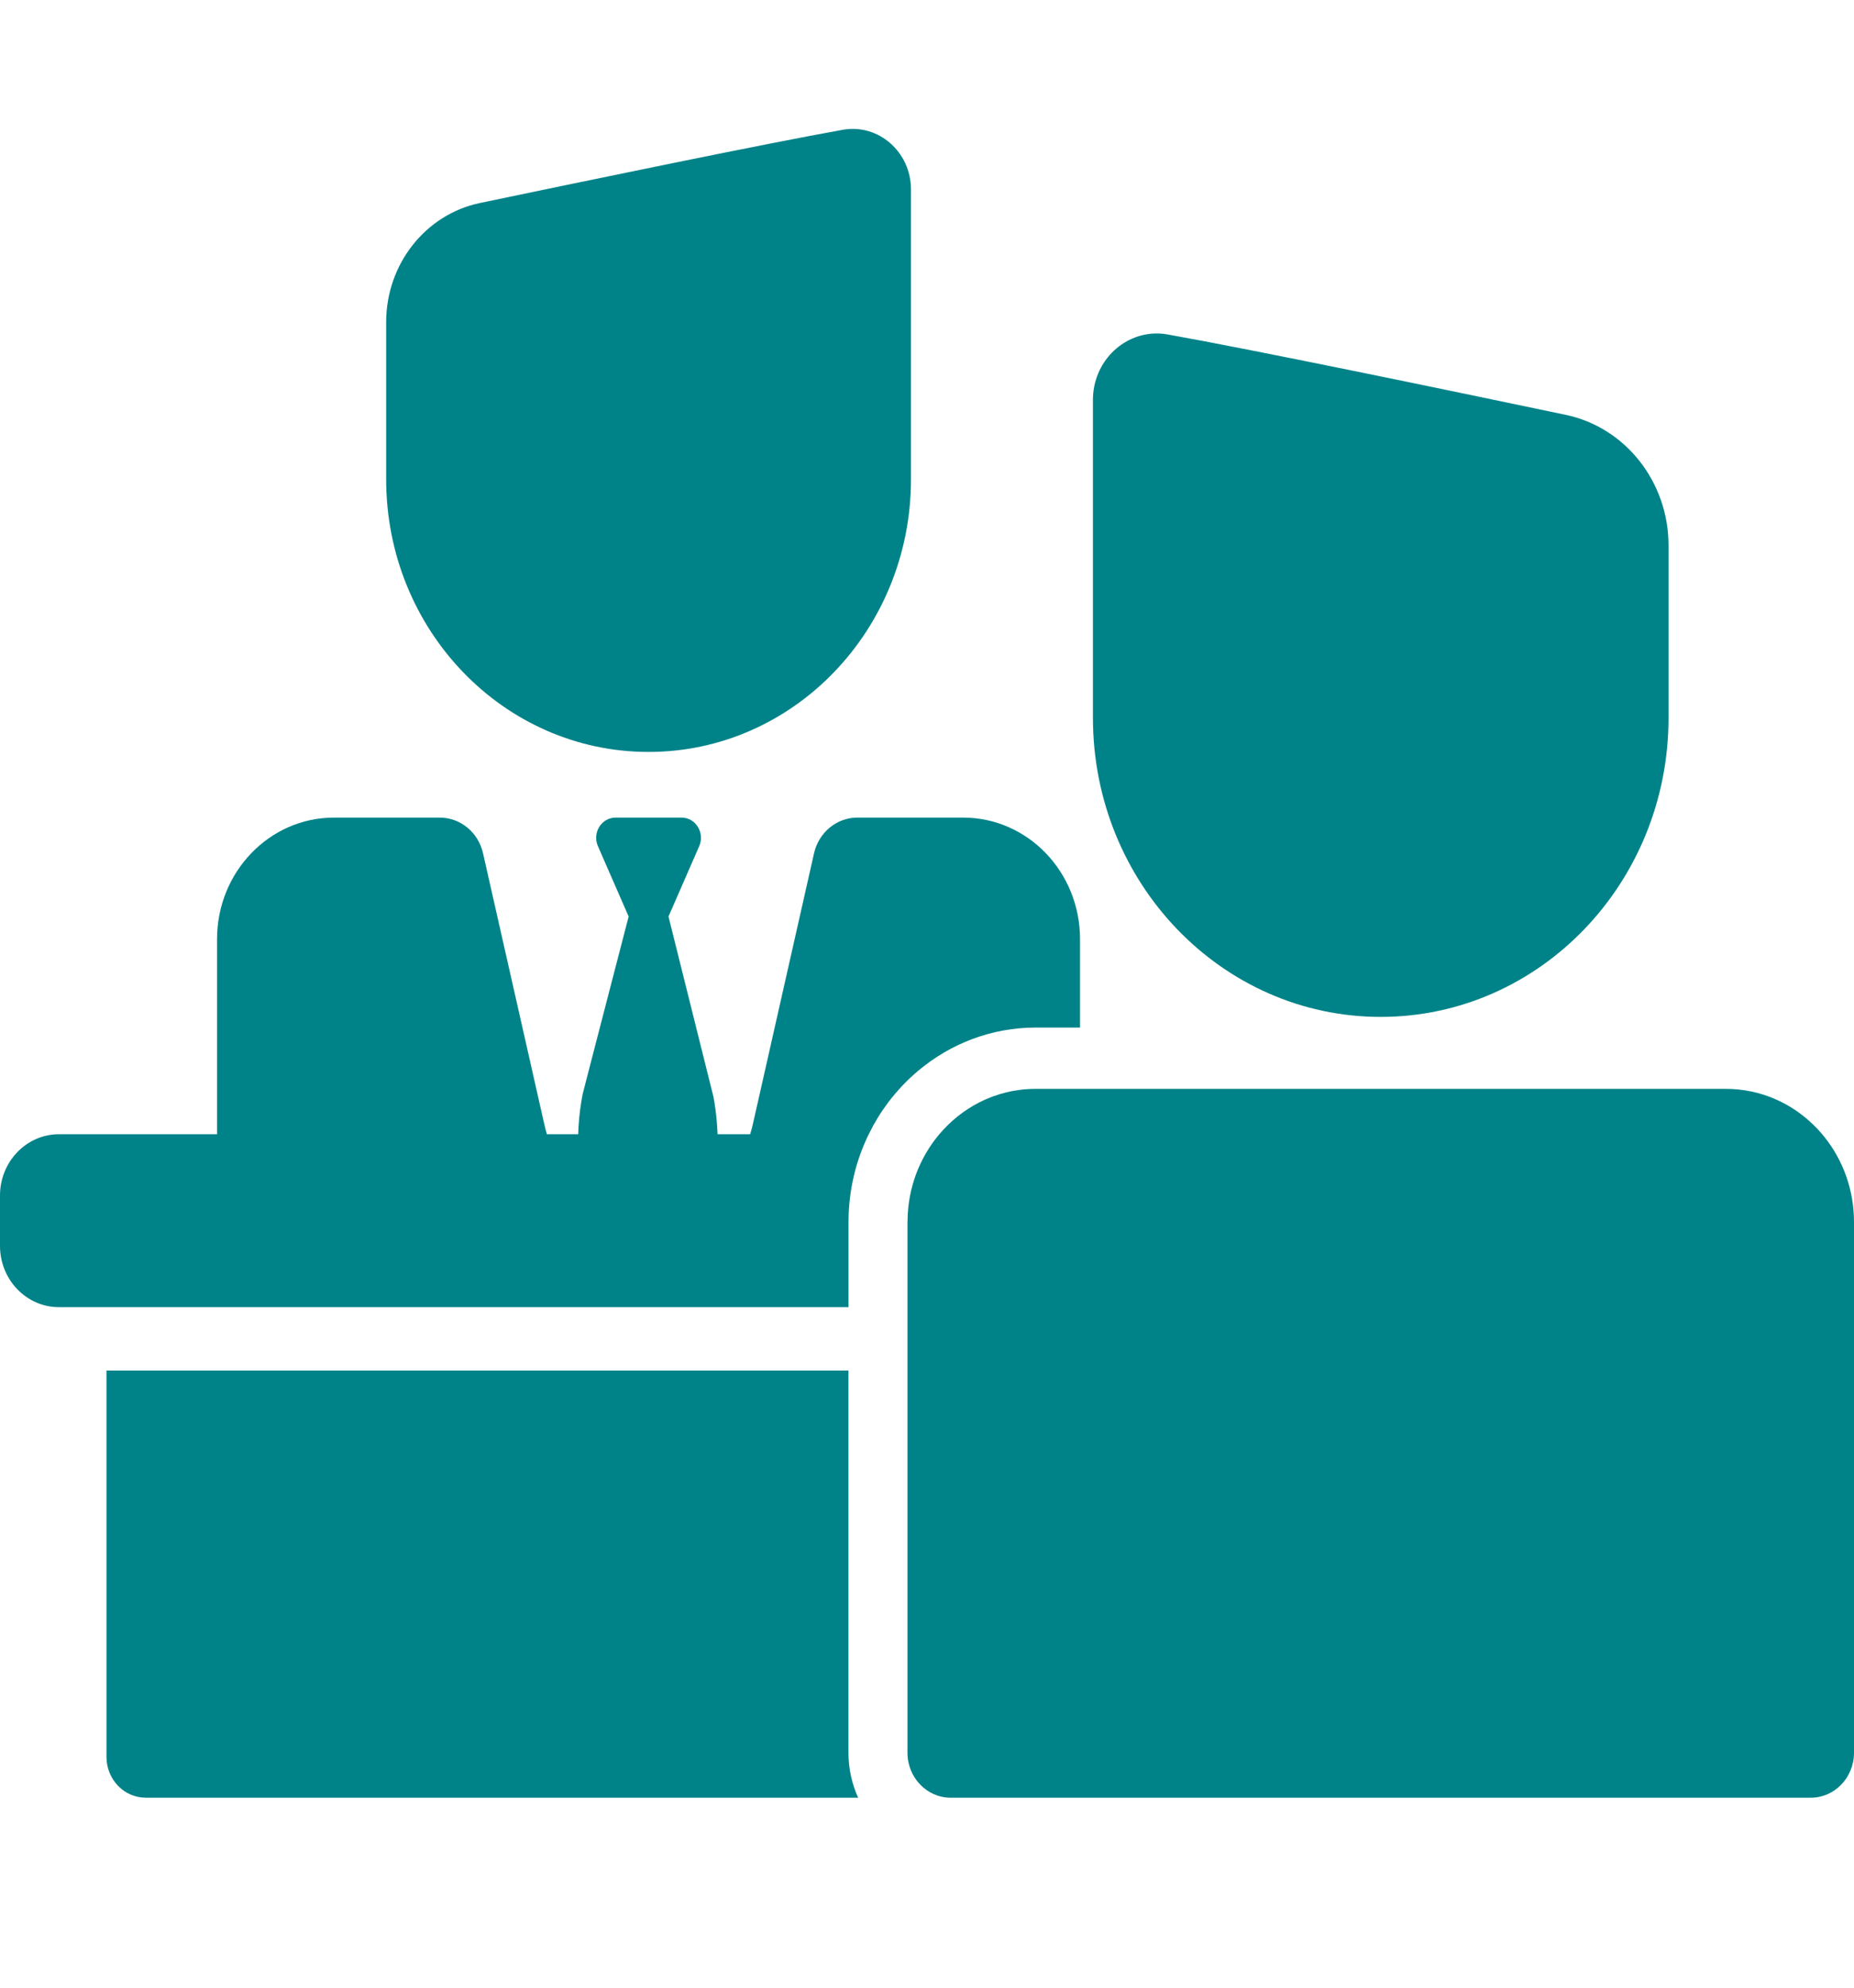
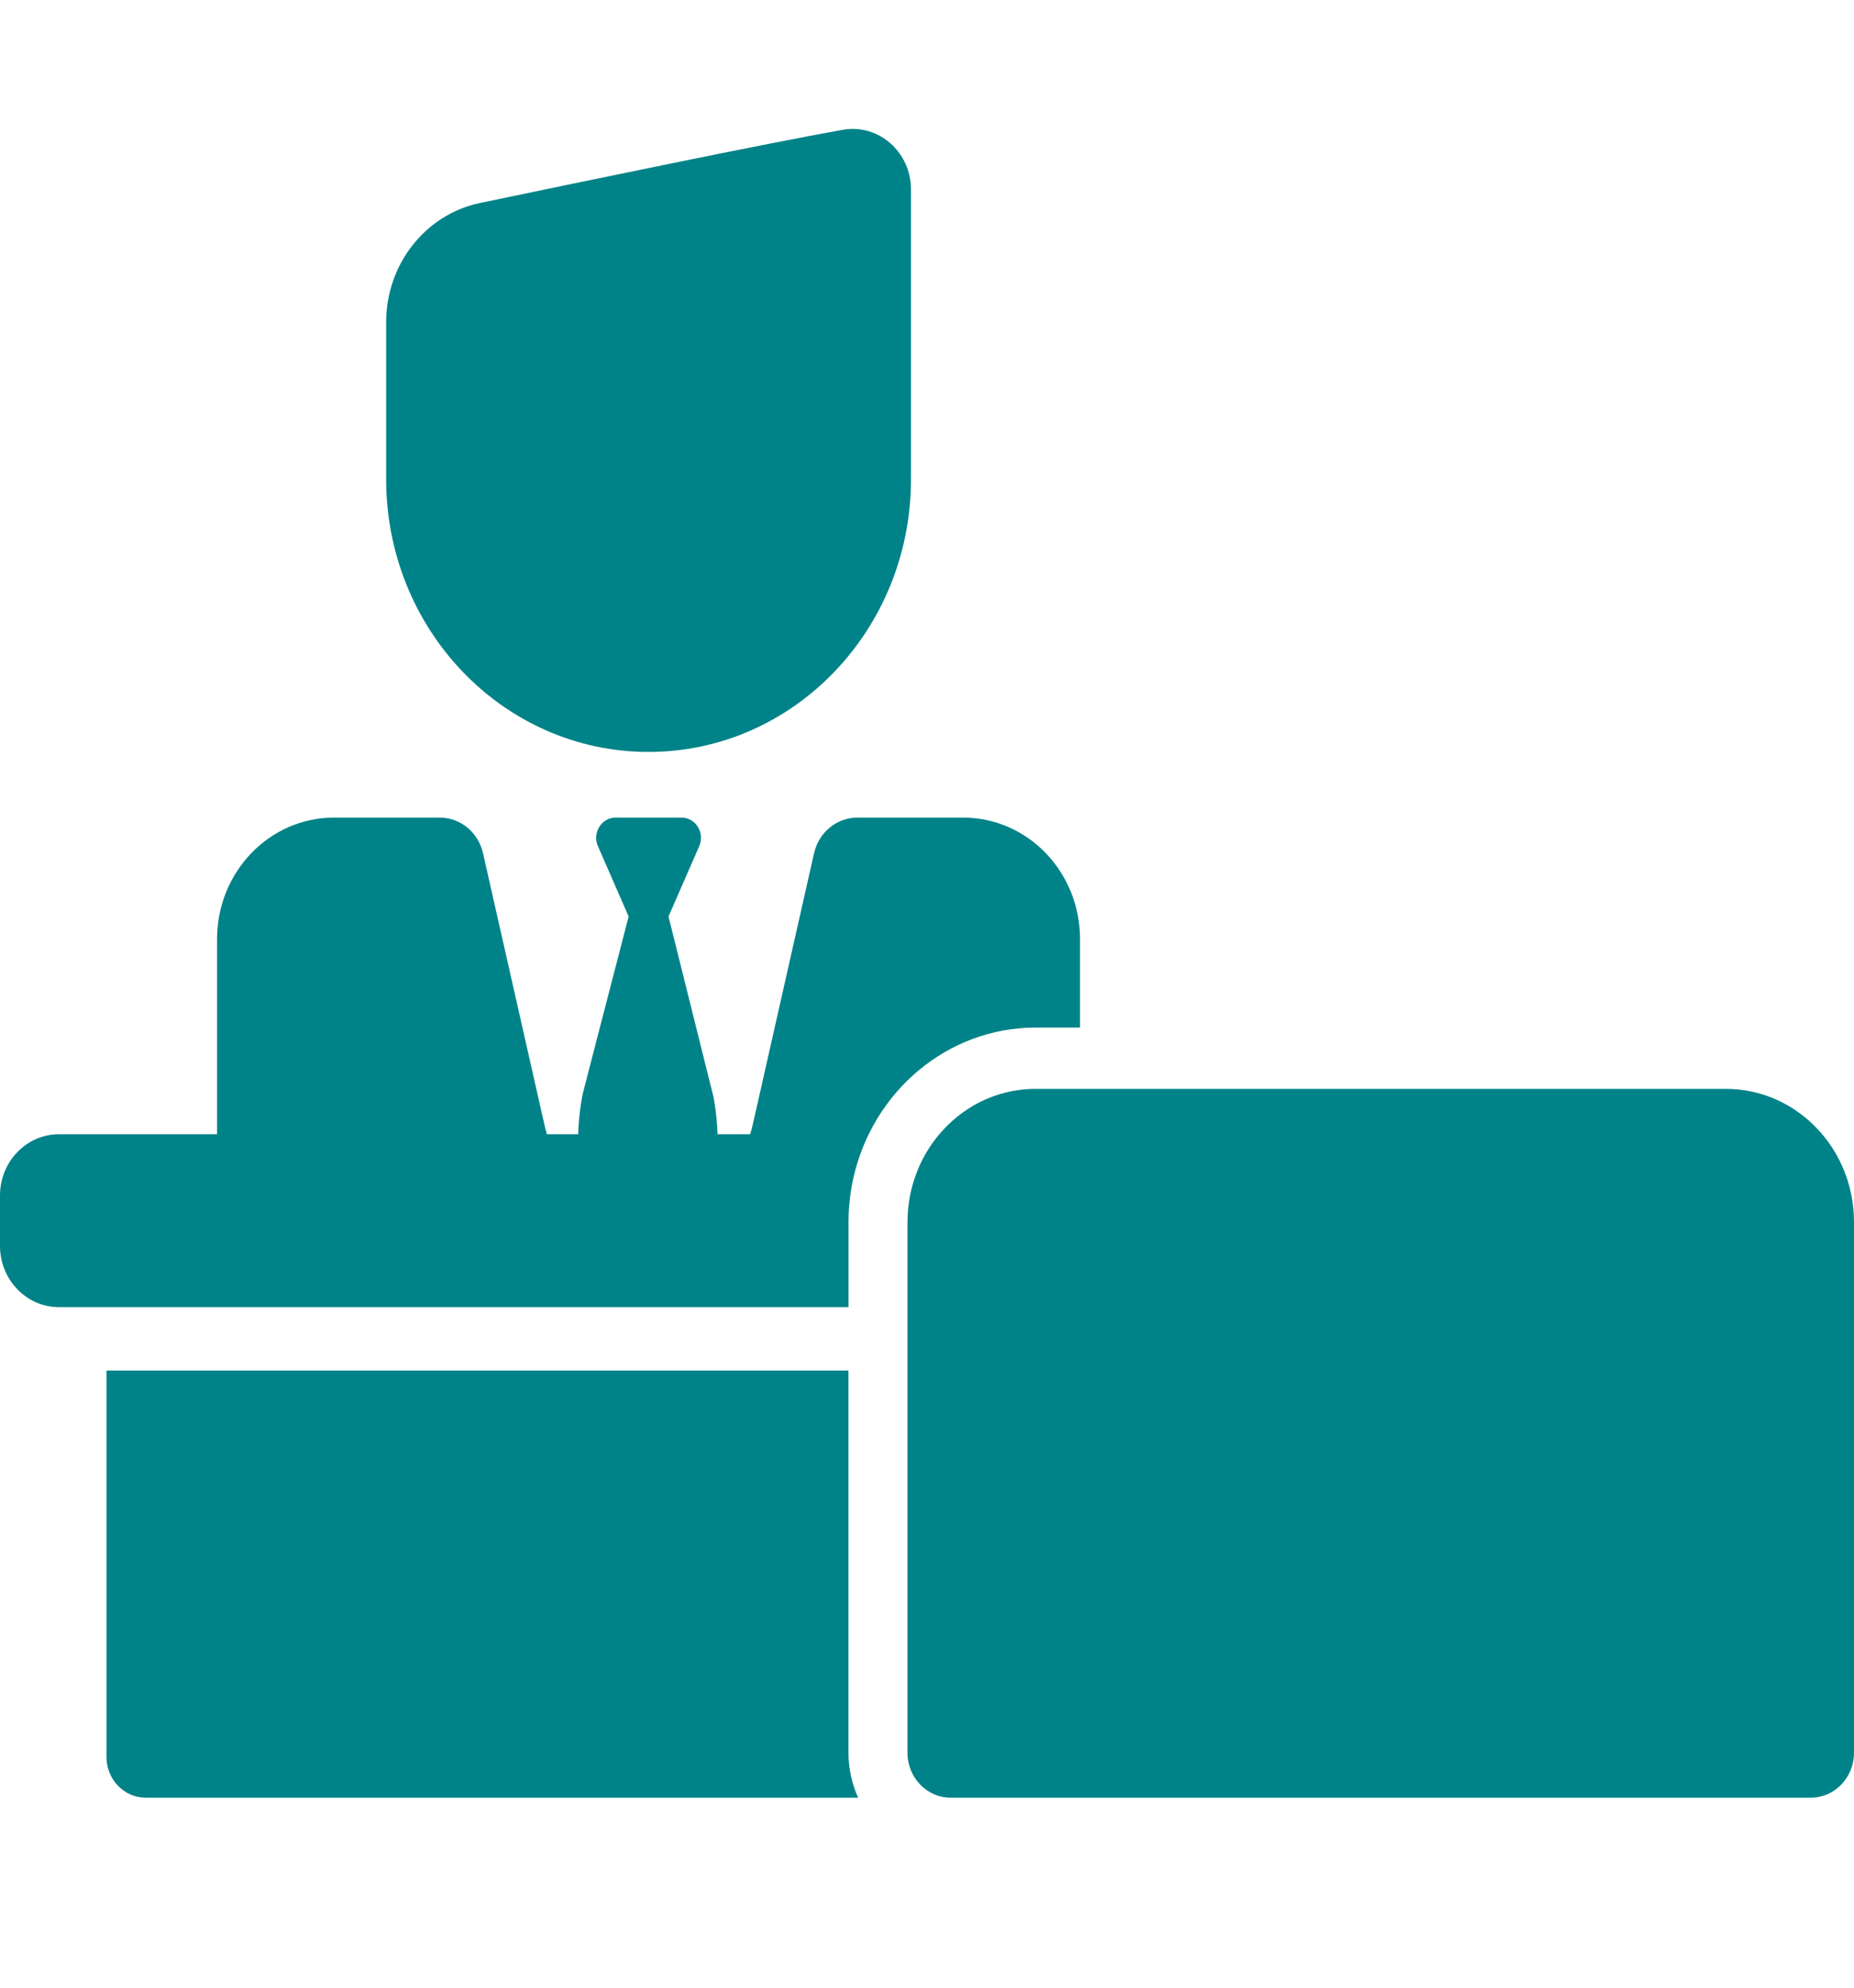
<svg xmlns="http://www.w3.org/2000/svg" width="28" height="30" viewBox="0 0 28 30" fill="none">
  <g clip-path="url(#clip0_3825_2903)">
    <path d="M1.608 20.686V26.517C1.608 26.857 1.874 27.133 2.202 27.133H12.96C12.867 26.927 12.814 26.697 12.814 26.455V20.686H1.608Z" fill="#008388" />
    <path d="M0.891 19.729H1.609H12.815V19.198V18.445C12.815 18.438 12.815 18.431 12.815 18.424C12.818 17.955 12.928 17.511 13.12 17.119C13.203 16.949 13.301 16.789 13.413 16.64C13.546 16.464 13.698 16.303 13.866 16.162C14.351 15.754 14.97 15.509 15.642 15.509H16.311V14.173C16.311 13.161 15.521 12.34 14.546 12.34H12.948C12.636 12.34 12.366 12.563 12.294 12.878L11.552 16.162L11.444 16.64L11.367 16.979C11.356 17.026 11.344 17.073 11.329 17.119H10.837C10.831 16.959 10.816 16.799 10.79 16.64C10.786 16.613 10.781 16.586 10.776 16.558L10.677 16.162L10.096 13.833L10.56 12.771C10.648 12.569 10.506 12.34 10.293 12.34H9.297C9.084 12.34 8.942 12.569 9.03 12.771L9.494 13.833L8.89 16.162L8.799 16.516C8.791 16.558 8.784 16.599 8.777 16.64C8.752 16.799 8.737 16.959 8.732 17.119H8.26C8.246 17.073 8.233 17.026 8.223 16.979L8.146 16.64L8.038 16.162L7.295 12.878C7.224 12.563 6.953 12.34 6.641 12.34H5.044C4.069 12.34 3.278 13.161 3.278 14.174V16.163V16.641V17.119H0.891C0.399 17.119 0 17.533 0 18.044V18.804C0 19.315 0.399 19.729 0.891 19.729Z" fill="#008388" />
    <path d="M9.795 11.349C11.983 11.349 13.758 9.507 13.758 7.234V2.86C13.758 2.293 13.266 1.863 12.728 1.959C11.562 2.167 8.903 2.718 7.248 3.064C6.424 3.237 5.832 3.989 5.832 4.862V7.234C5.832 9.507 7.606 11.349 9.795 11.349Z" fill="#008388" />
    <path d="M15.642 16.434C15.335 16.434 15.044 16.508 14.786 16.64C14.557 16.758 14.354 16.921 14.187 17.118C13.891 17.468 13.711 17.924 13.706 18.424C13.706 18.431 13.705 18.438 13.705 18.445V19.198V19.729V20.207V20.685V26.454C13.705 26.829 13.998 27.133 14.358 27.133H24.277H27.347C27.707 27.133 28 26.829 28 26.454V18.445C28 17.471 27.334 16.66 26.45 16.474C26.325 16.448 26.196 16.434 26.063 16.434H16.311H15.642Z" fill="#008388" />
-     <path d="M20.852 15.348C23.253 15.348 25.199 13.327 25.199 10.834V8.232C25.199 7.275 24.549 6.45 23.645 6.261C21.831 5.88 18.914 5.276 17.635 5.048C17.58 5.038 17.524 5.033 17.47 5.033C16.948 5.033 16.506 5.473 16.506 6.036V10.834C16.506 13.327 18.452 15.348 20.852 15.348Z" fill="#008388" />
  </g>
  <defs>
    <clipPath id="clip0_3825_2903">
      <rect width="28" height="29.077" fill="white" />
    </clipPath>
  </defs>
</svg>